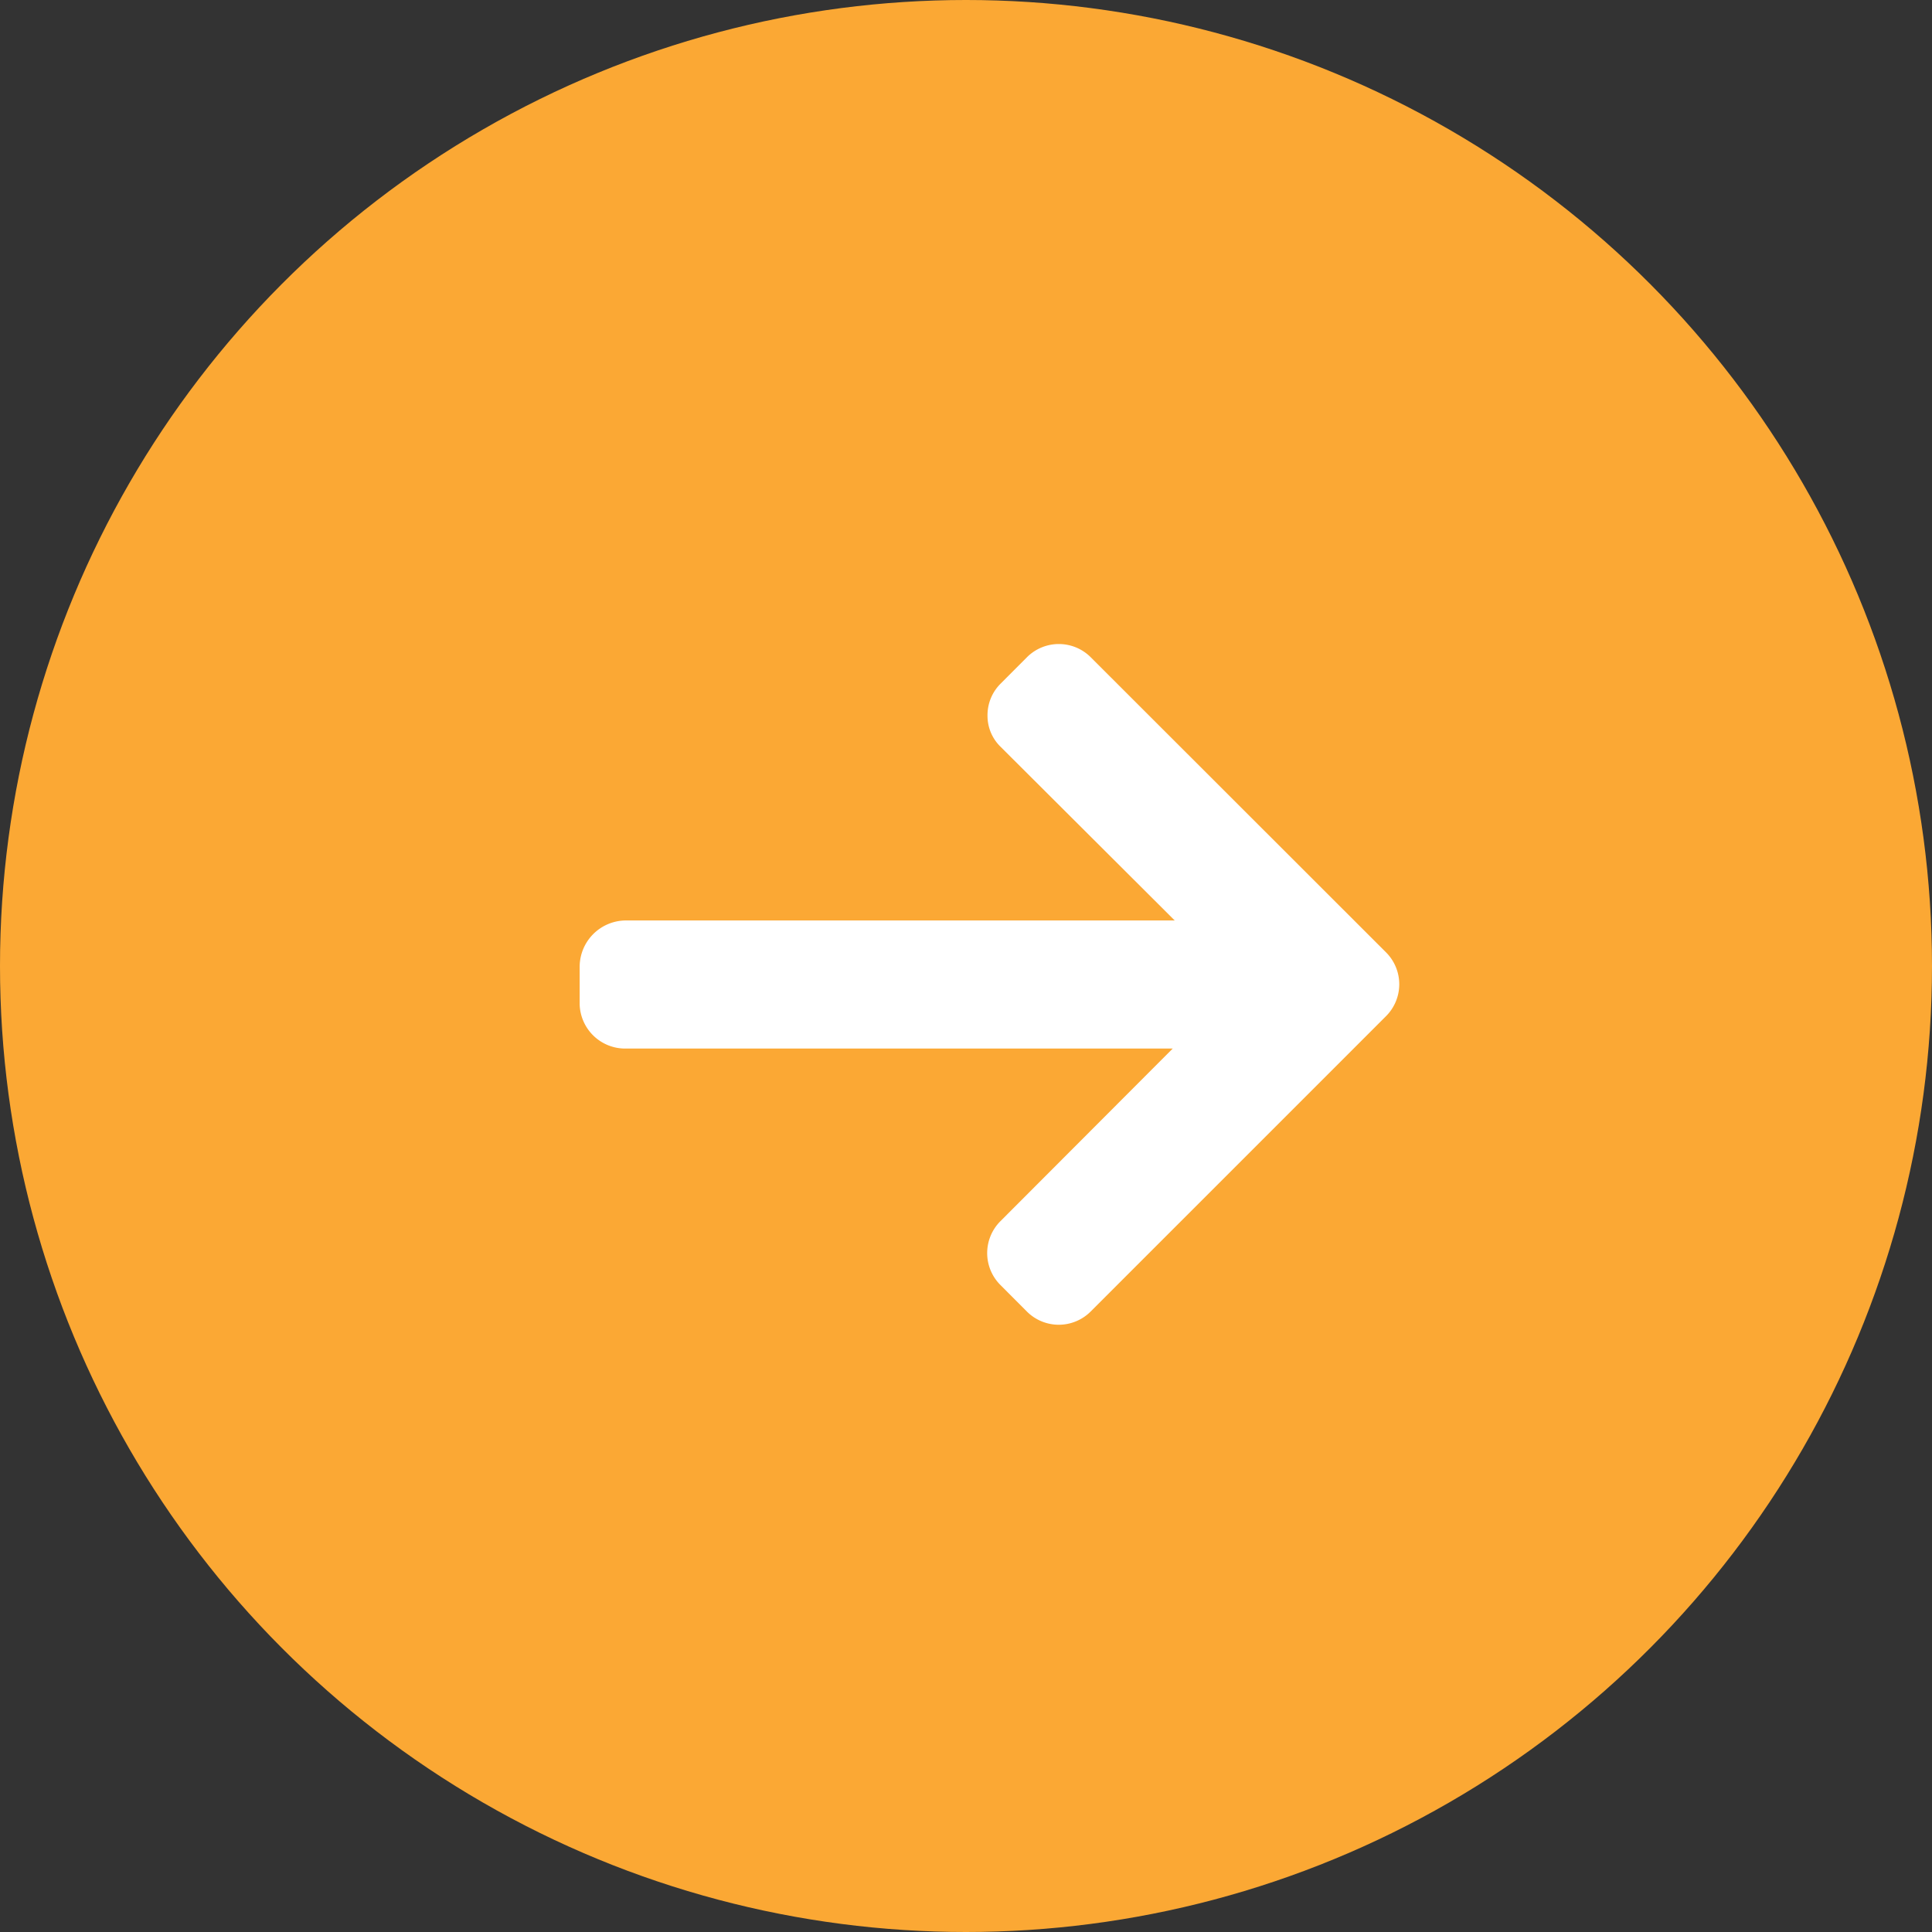
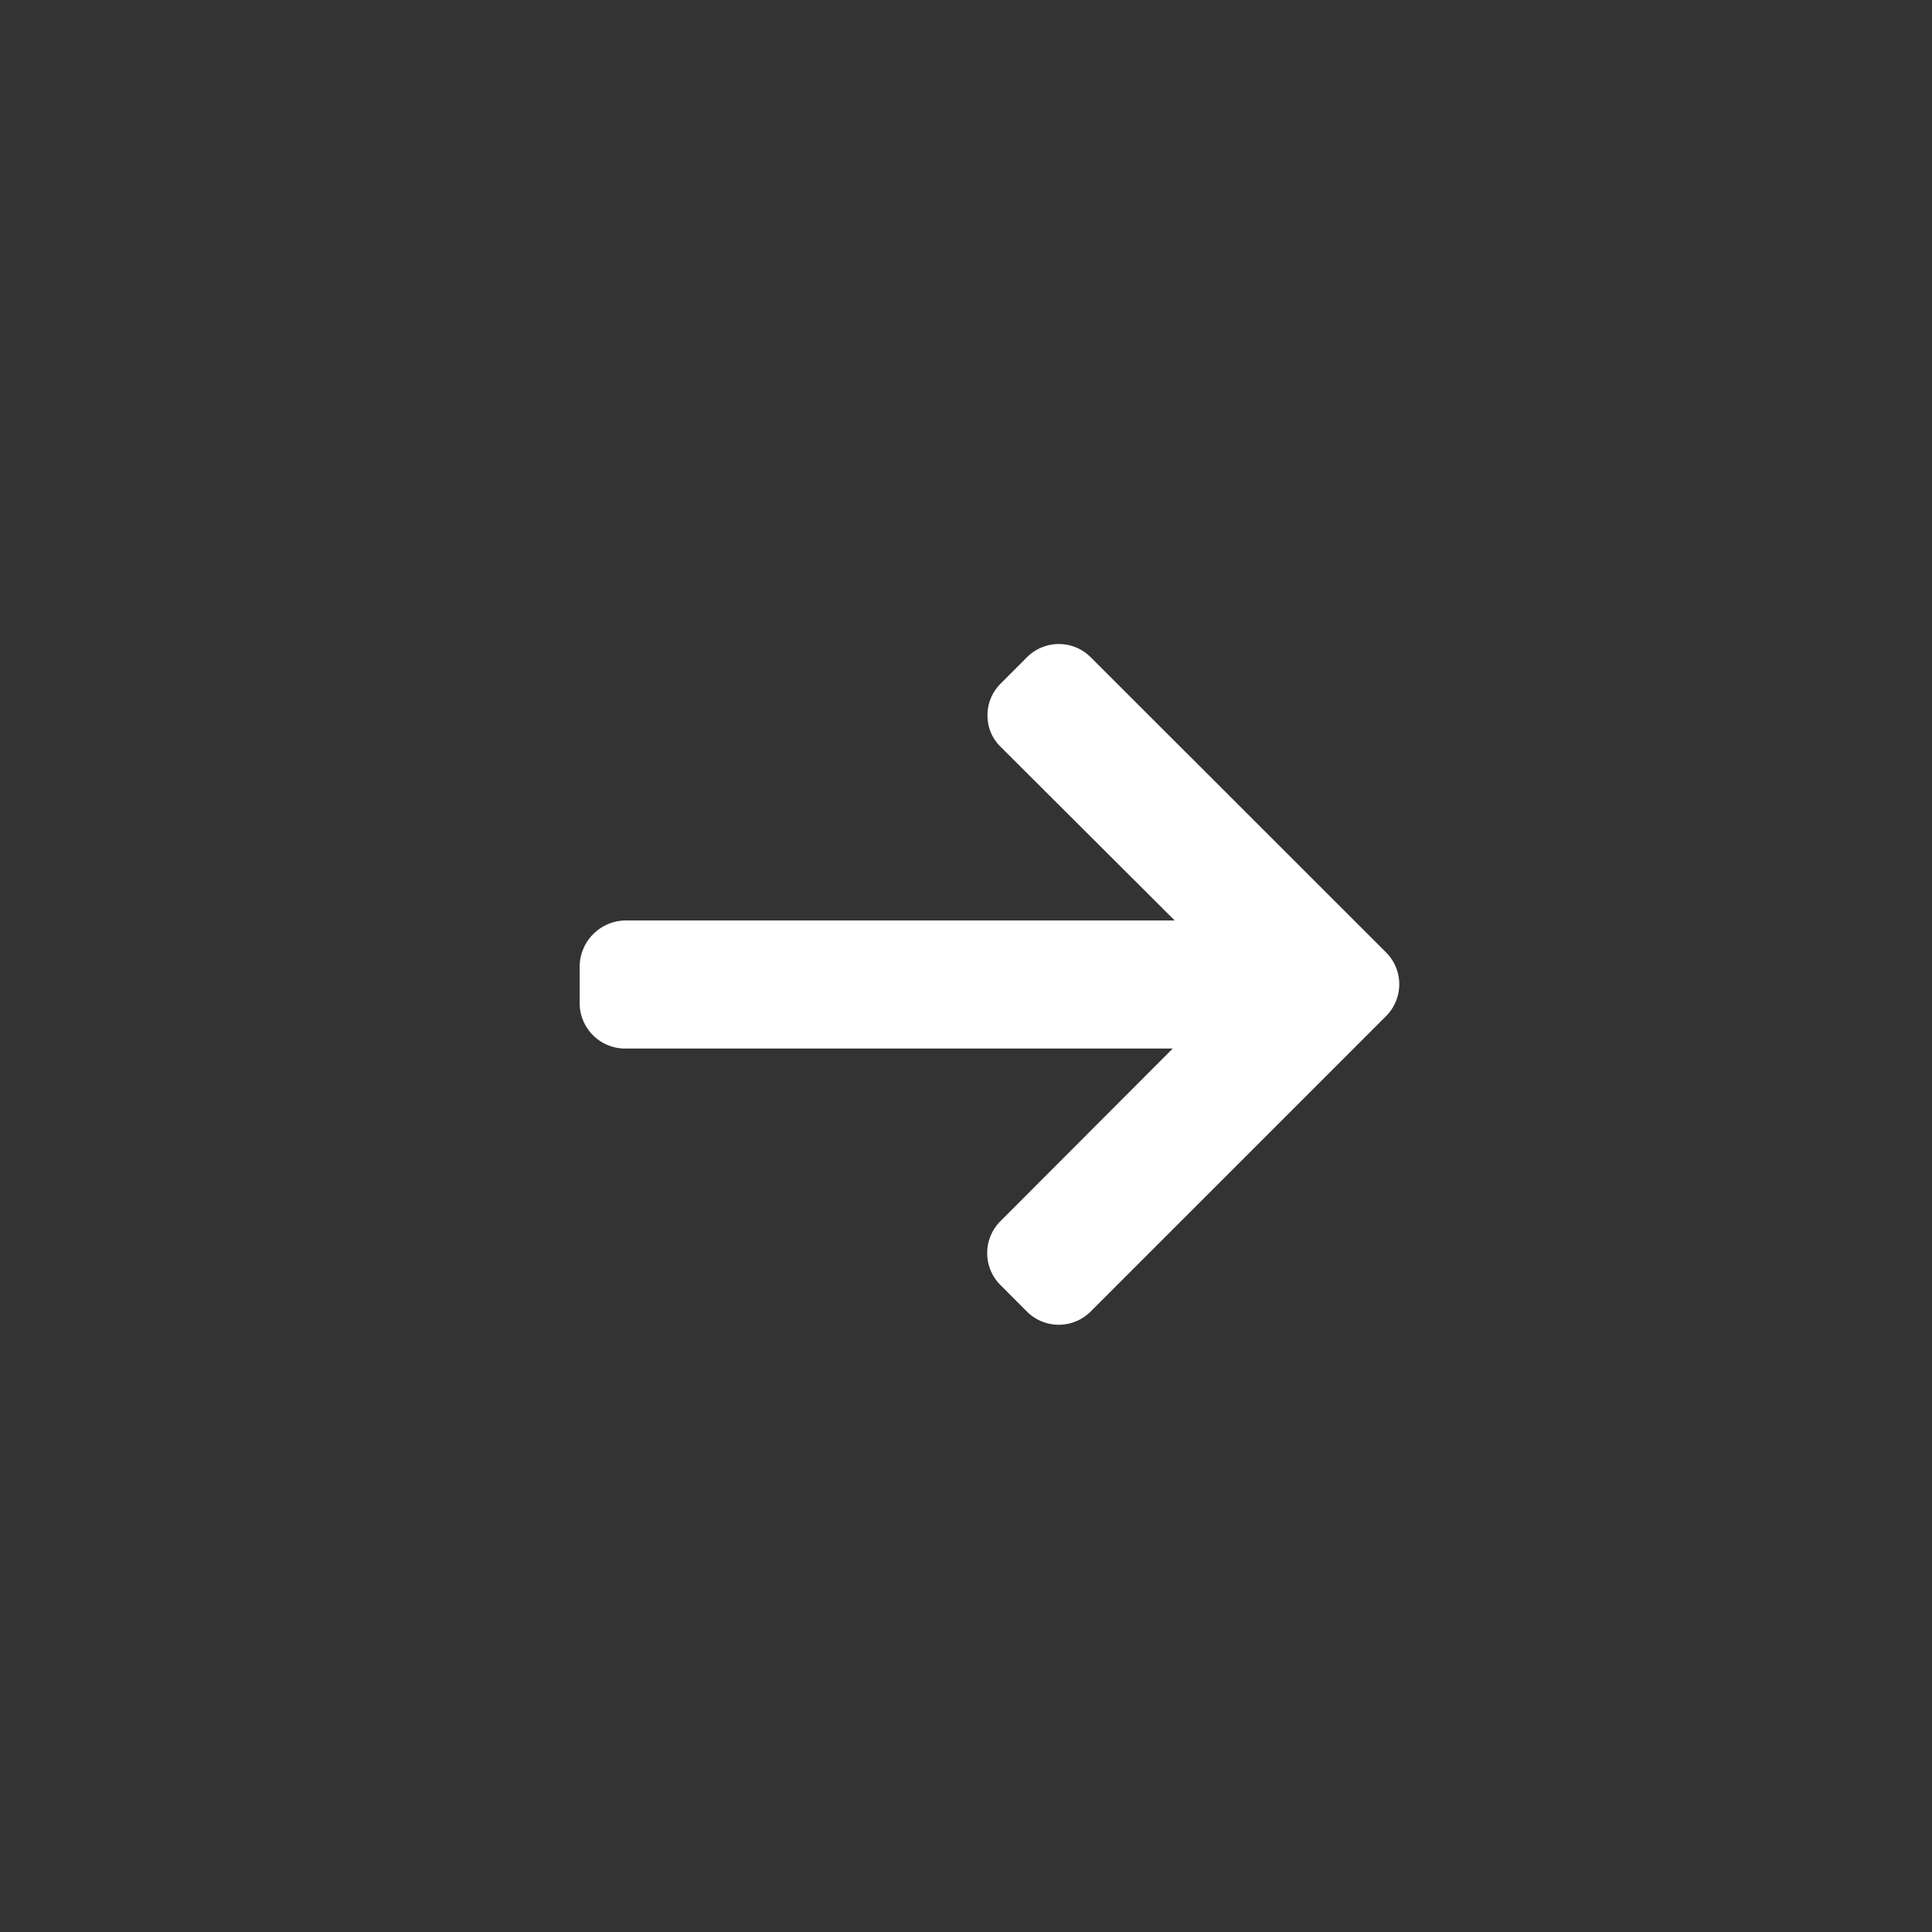
<svg xmlns="http://www.w3.org/2000/svg" width="30" height="30" viewBox="0 0 30 30">
  <rect x="0" y="0" width="30" height="30" fill="#333333" stroke="none" />
  <g id="Groupe_165" data-name="Groupe 165" transform="translate(-710 -3126)">
-     <circle id="Ellipse_4" data-name="Ellipse 4" cx="15" cy="15" r="15" transform="translate(710 3126)" fill="#fba834" />
    <g id="fleche-gauche" transform="translate(731.724 3188.242) rotate(180)">
      <g id="Groupe_164" data-name="Groupe 164" transform="translate(0 41.674)">
        <path id="Tracé_138" data-name="Tracé 138" d="M12.009,45.96l.02,0H3.514l2.677-2.682a.7.7,0,0,0,0-.988l-.416-.417a.7.7,0,0,0-.983,0L.2,46.465a.7.7,0,0,0,0,.987L4.791,52.04a.7.7,0,0,0,.983,0l.416-.417a.689.689,0,0,0,.2-.492.669.669,0,0,0-.2-.482l-2.707-2.7h8.534a.721.721,0,0,0,.706-.714v-.589A.707.707,0,0,0,12.009,45.96Z" transform="translate(0 -41.674)" fill="#fff" />
      </g>
    </g>
  </g>
</svg>